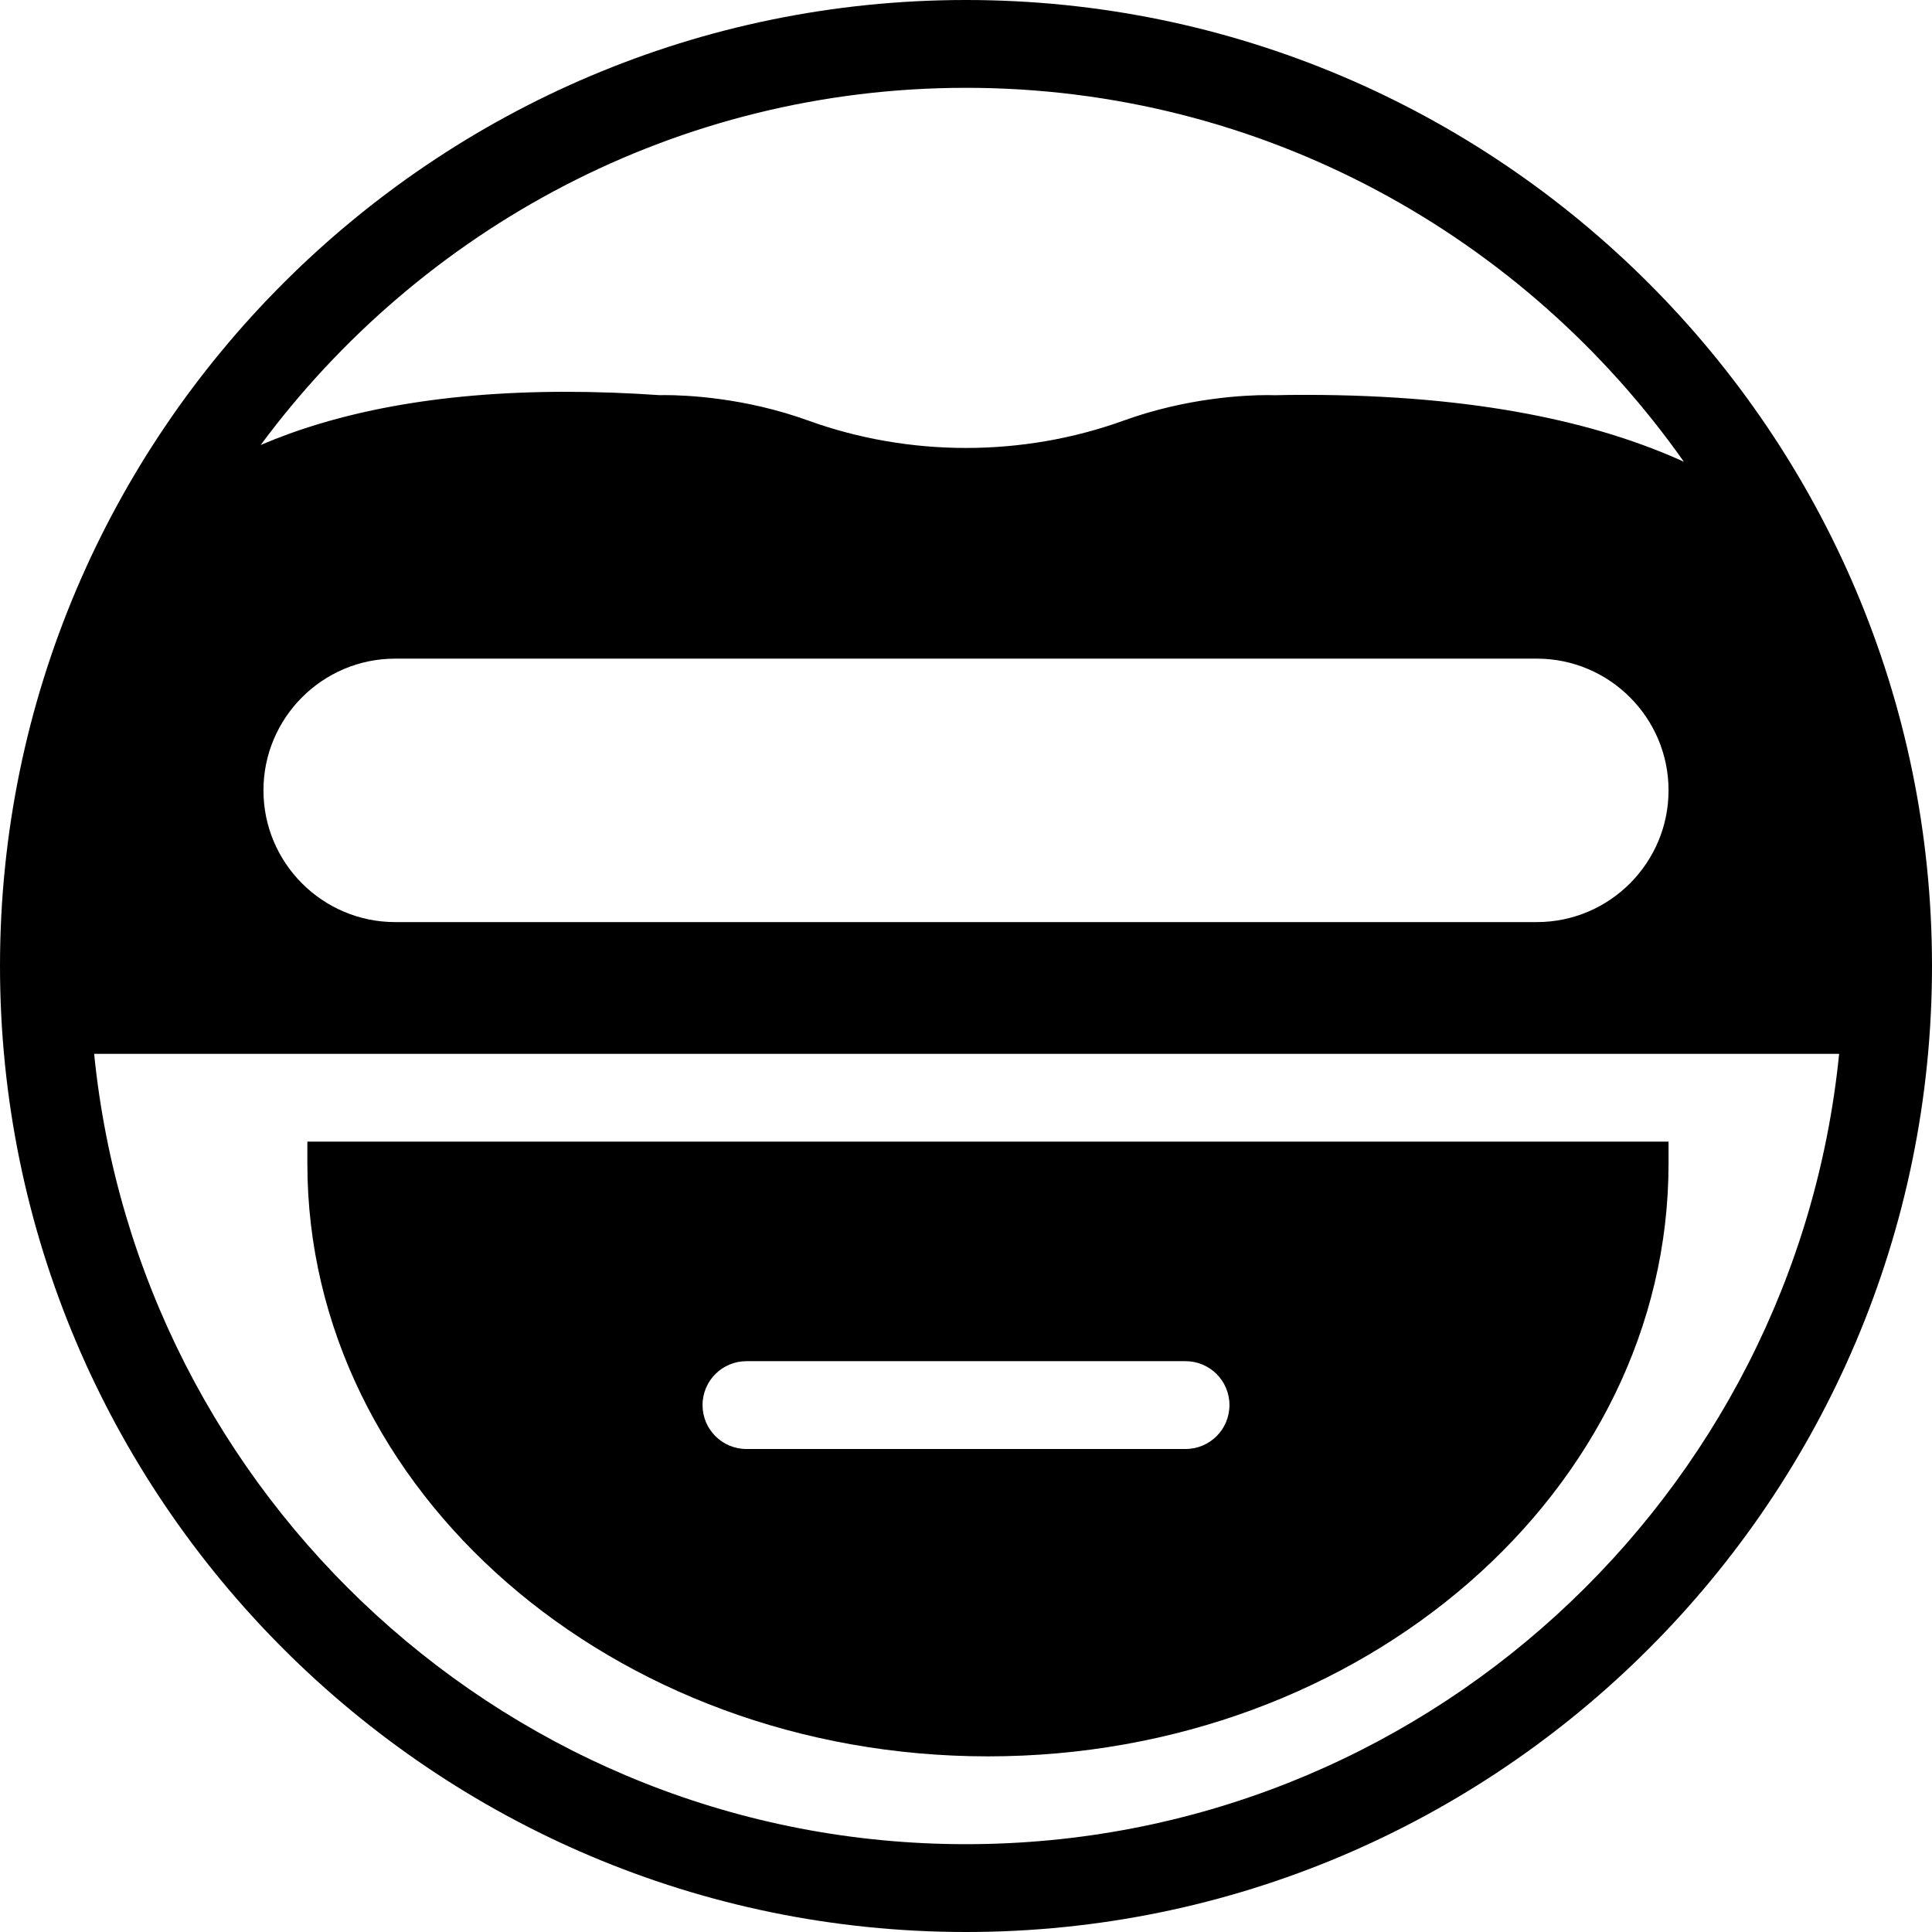
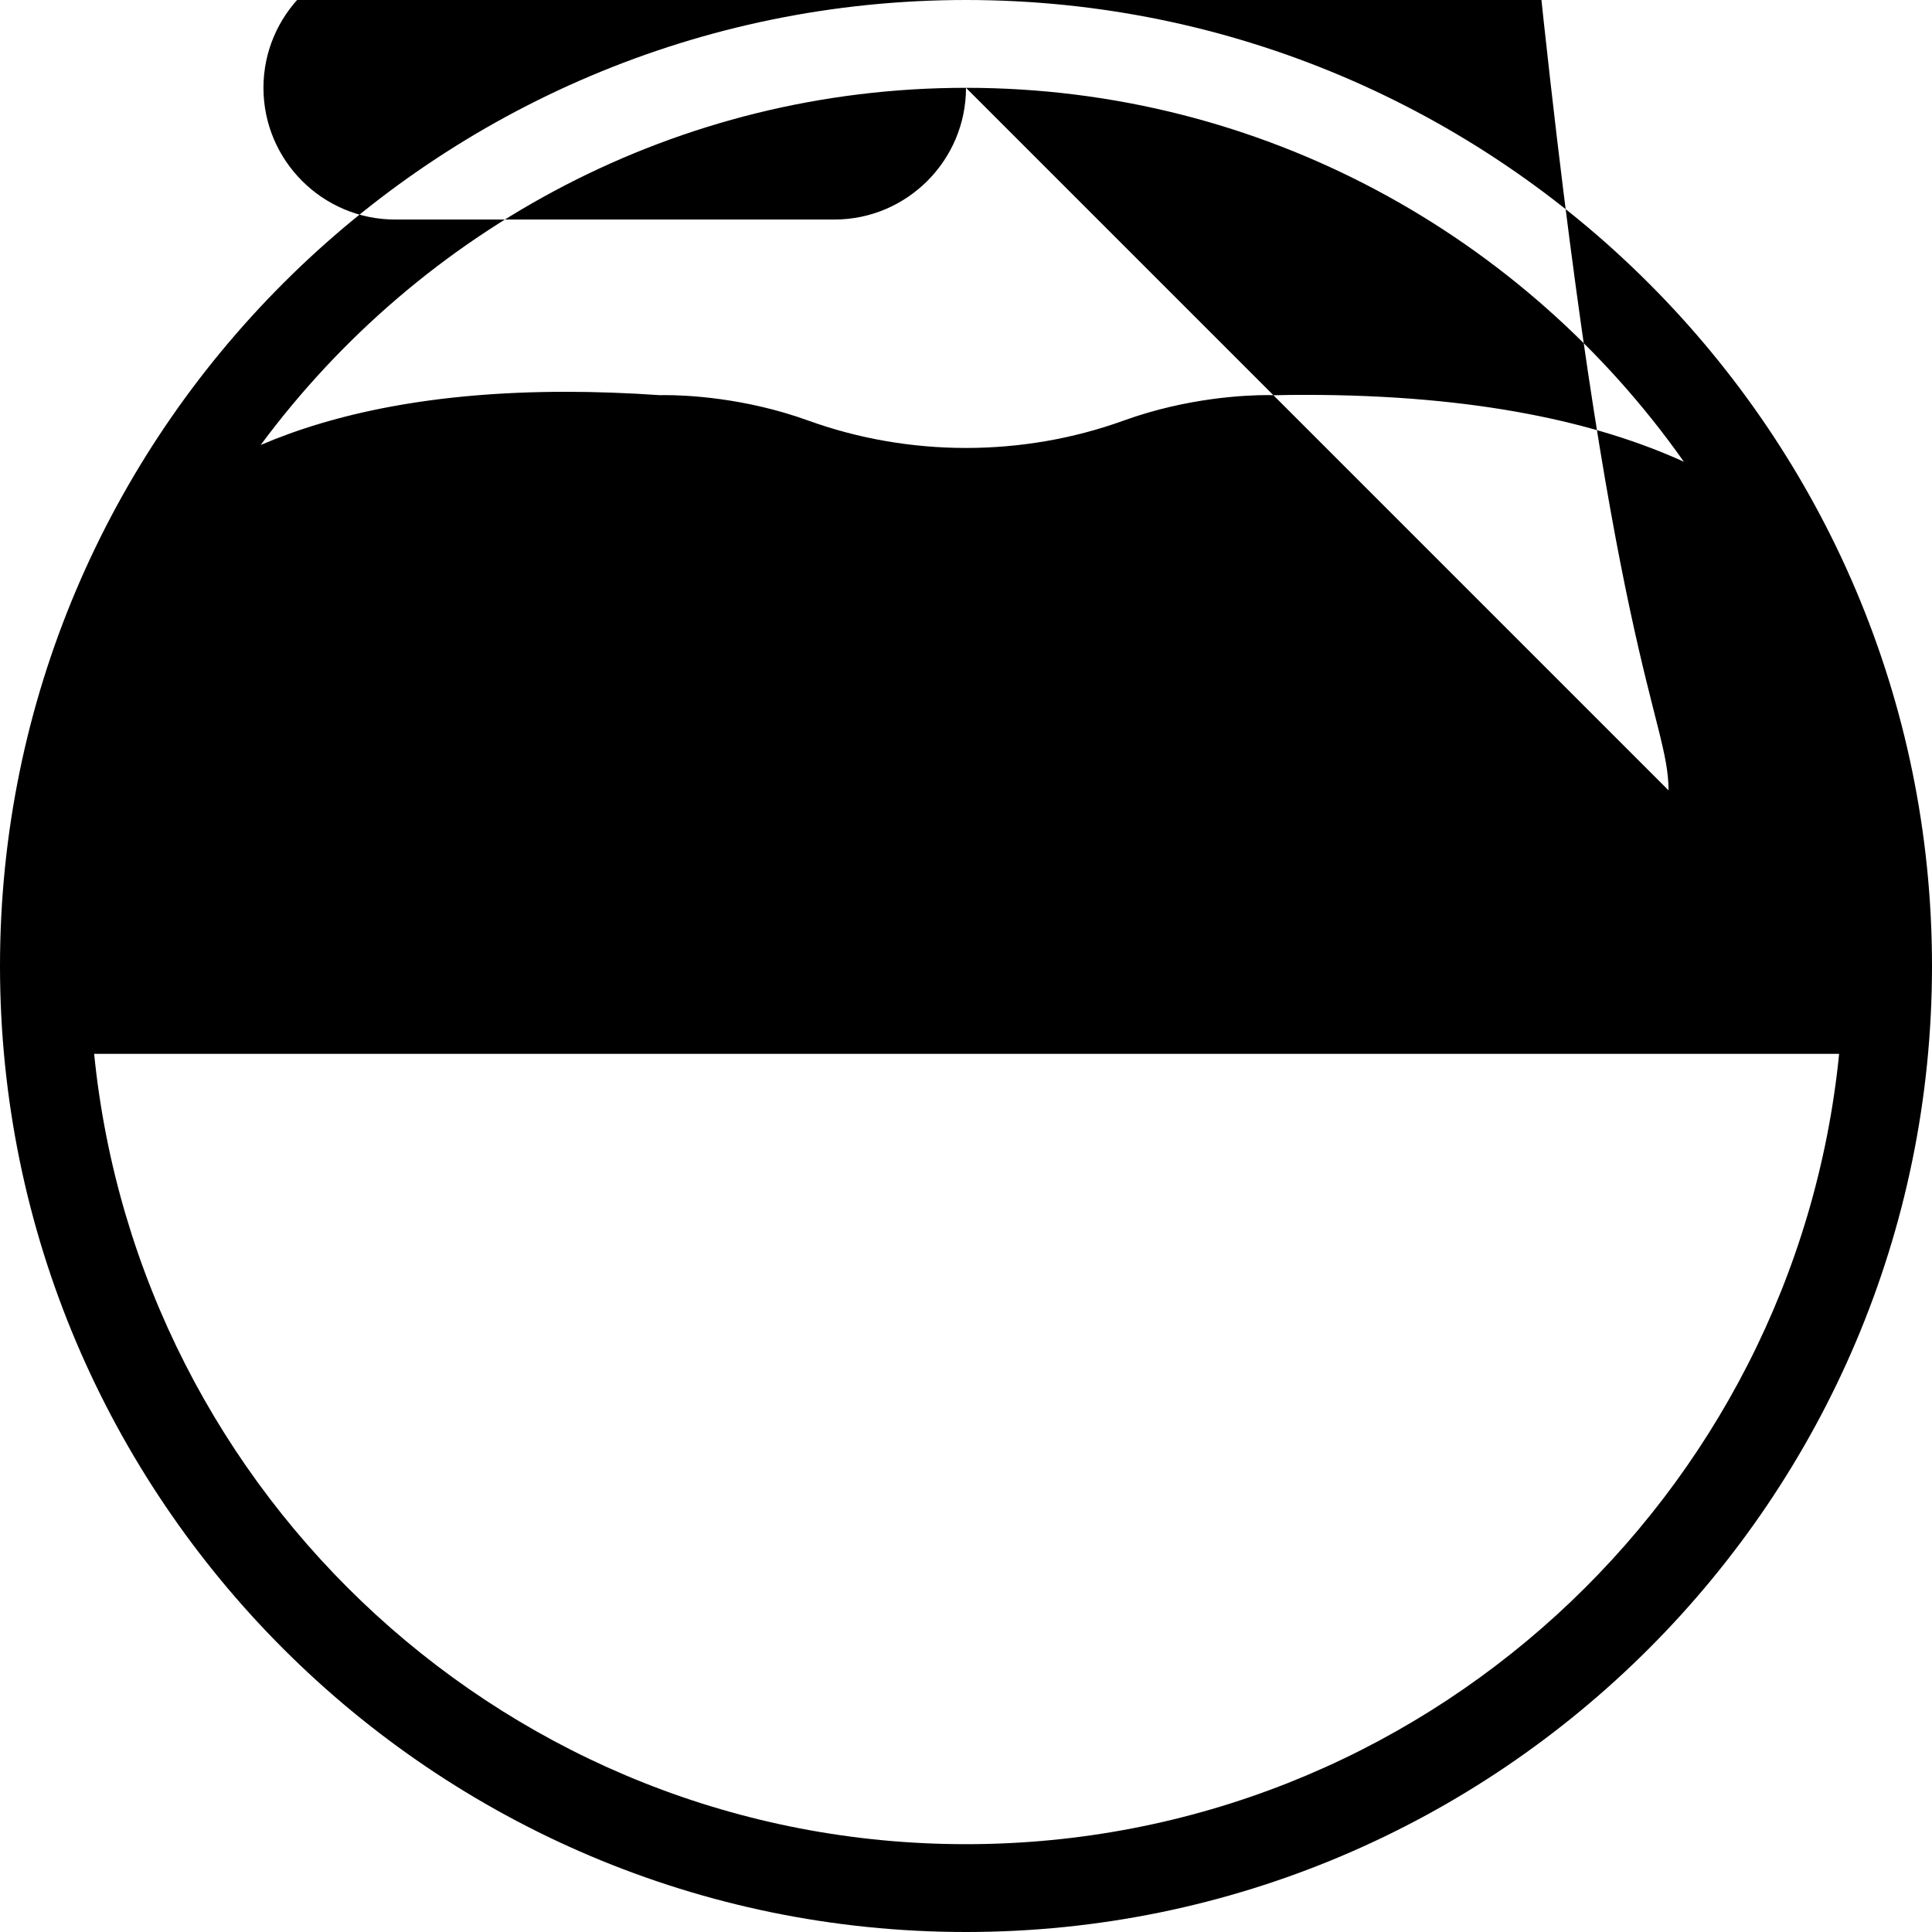
<svg xmlns="http://www.w3.org/2000/svg" fill="#000000" height="800px" width="800px" version="1.1" id="Capa_1" viewBox="0 0 44 44" xml:space="preserve">
  <g>
-     <path d="M22,0C9.869,0,0,9.869,0,22s9.869,22,22,22s22-9.869,22-22S34.131,0,22,0z M22,2c6.754,0,12.726,3.375,16.349,8.516   c-1.947-0.887-4.706-1.523-8.622-1.523c-0.244,0-0.493,0.002-0.685,0.008l-0.169-0.003c-0.505,0-1.833,0.057-3.281,0.58   c-2.299,0.832-4.884,0.832-7.185,0c-1.447-0.523-2.775-0.58-3.28-0.58L15.03,9c-0.735-0.051-1.454-0.077-2.138-0.077   c-3.022,0-5.272,0.492-6.955,1.211C9.584,5.211,15.417,2,22,2z M38,18c0,1.654-1.346,3-3,3H9c-1.654,0-3-1.346-3-3s1.346-3,3-3h26   C36.654,15,38,16.346,38,18z M22,42C11.651,42,3.155,34.087,2.144,24h0.43H3h37h1.802h0.083C40.876,34.091,32.352,42,22,42z" />
-     <path d="M7,26.5C7,33.944,13.953,40,22.5,40S38,33.944,38,26.5V26c-1.229,0-29.938,0-31,0V26.5z M17,31h10c0.553,0,1,0.447,1,1   s-0.447,1-1,1H17c-0.553,0-1-0.447-1-1S16.447,31,17,31z" />
+     <path d="M22,0C9.869,0,0,9.869,0,22s9.869,22,22,22s22-9.869,22-22S34.131,0,22,0z M22,2c6.754,0,12.726,3.375,16.349,8.516   c-1.947-0.887-4.706-1.523-8.622-1.523c-0.244,0-0.493,0.002-0.685,0.008l-0.169-0.003c-0.505,0-1.833,0.057-3.281,0.58   c-2.299,0.832-4.884,0.832-7.185,0c-1.447-0.523-2.775-0.58-3.28-0.58L15.03,9c-0.735-0.051-1.454-0.077-2.138-0.077   c-3.022,0-5.272,0.492-6.955,1.211C9.584,5.211,15.417,2,22,2z c0,1.654-1.346,3-3,3H9c-1.654,0-3-1.346-3-3s1.346-3,3-3h26   C36.654,15,38,16.346,38,18z M22,42C11.651,42,3.155,34.087,2.144,24h0.43H3h37h1.802h0.083C40.876,34.091,32.352,42,22,42z" />
  </g>
</svg>